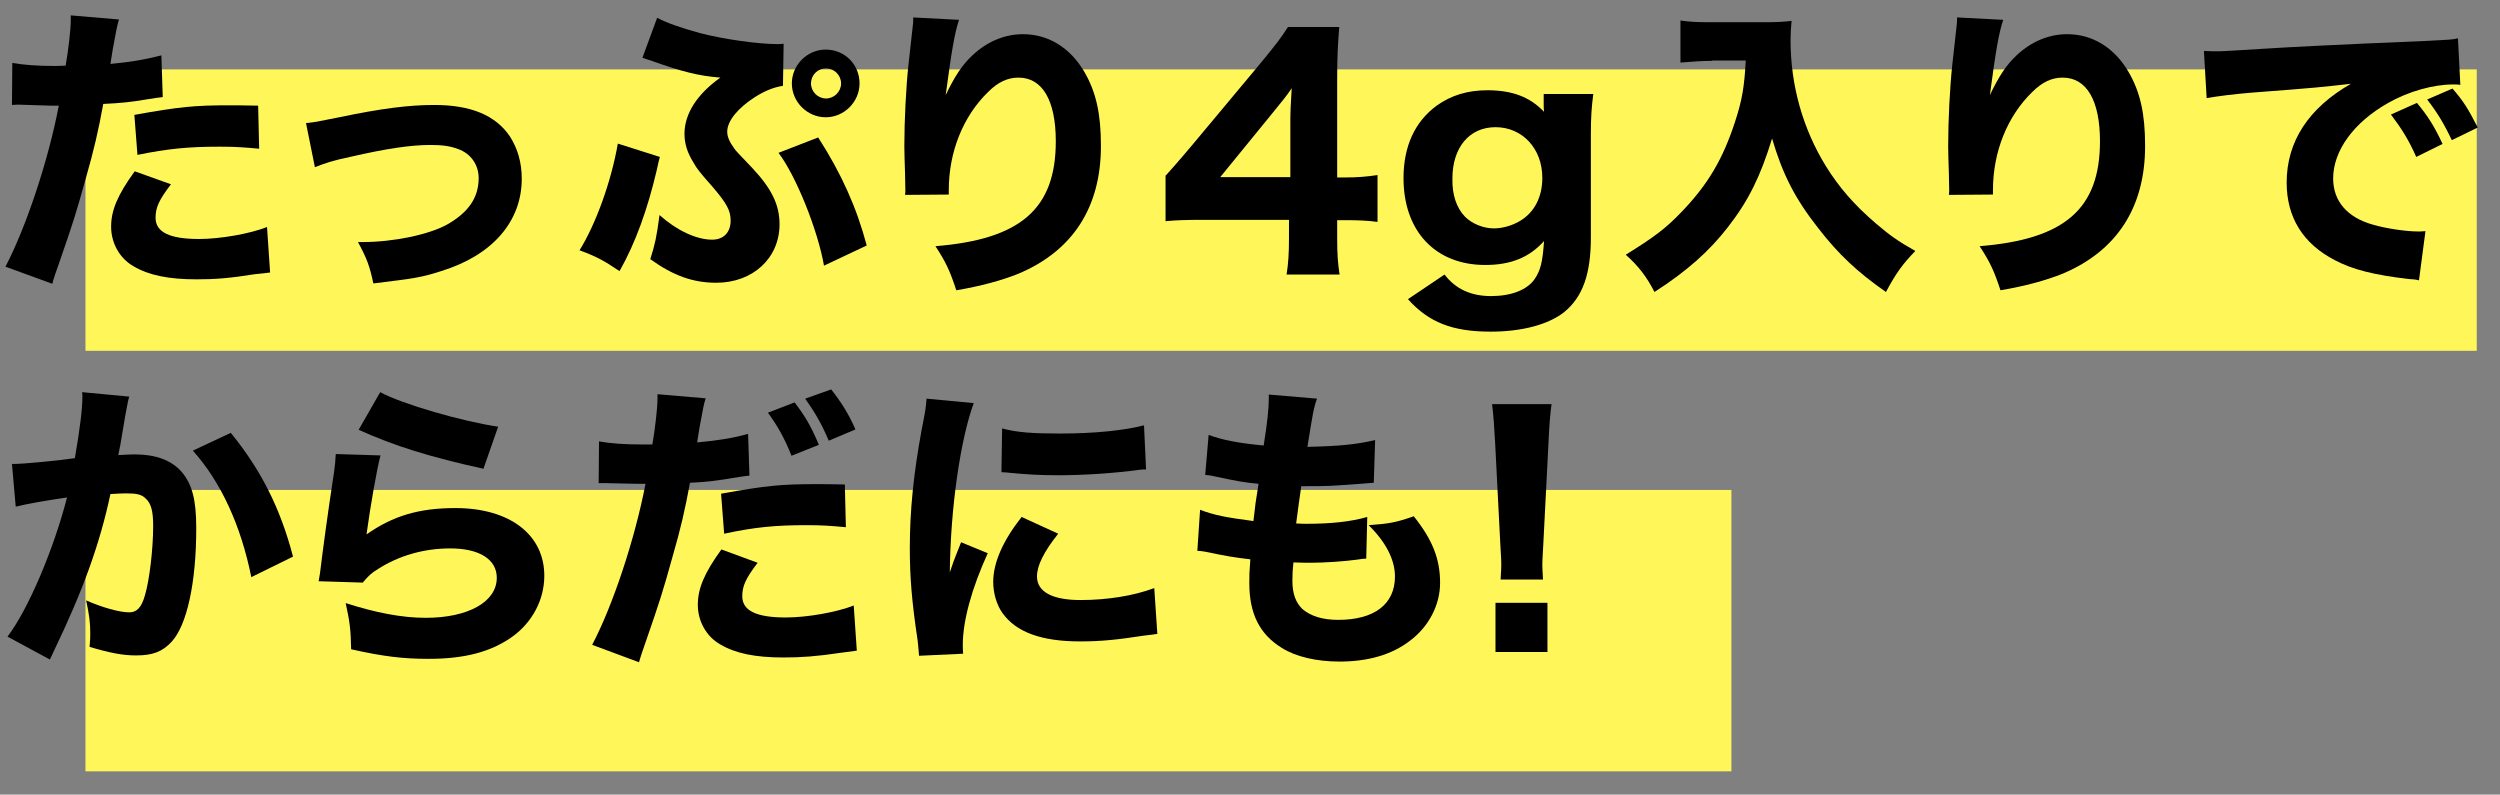
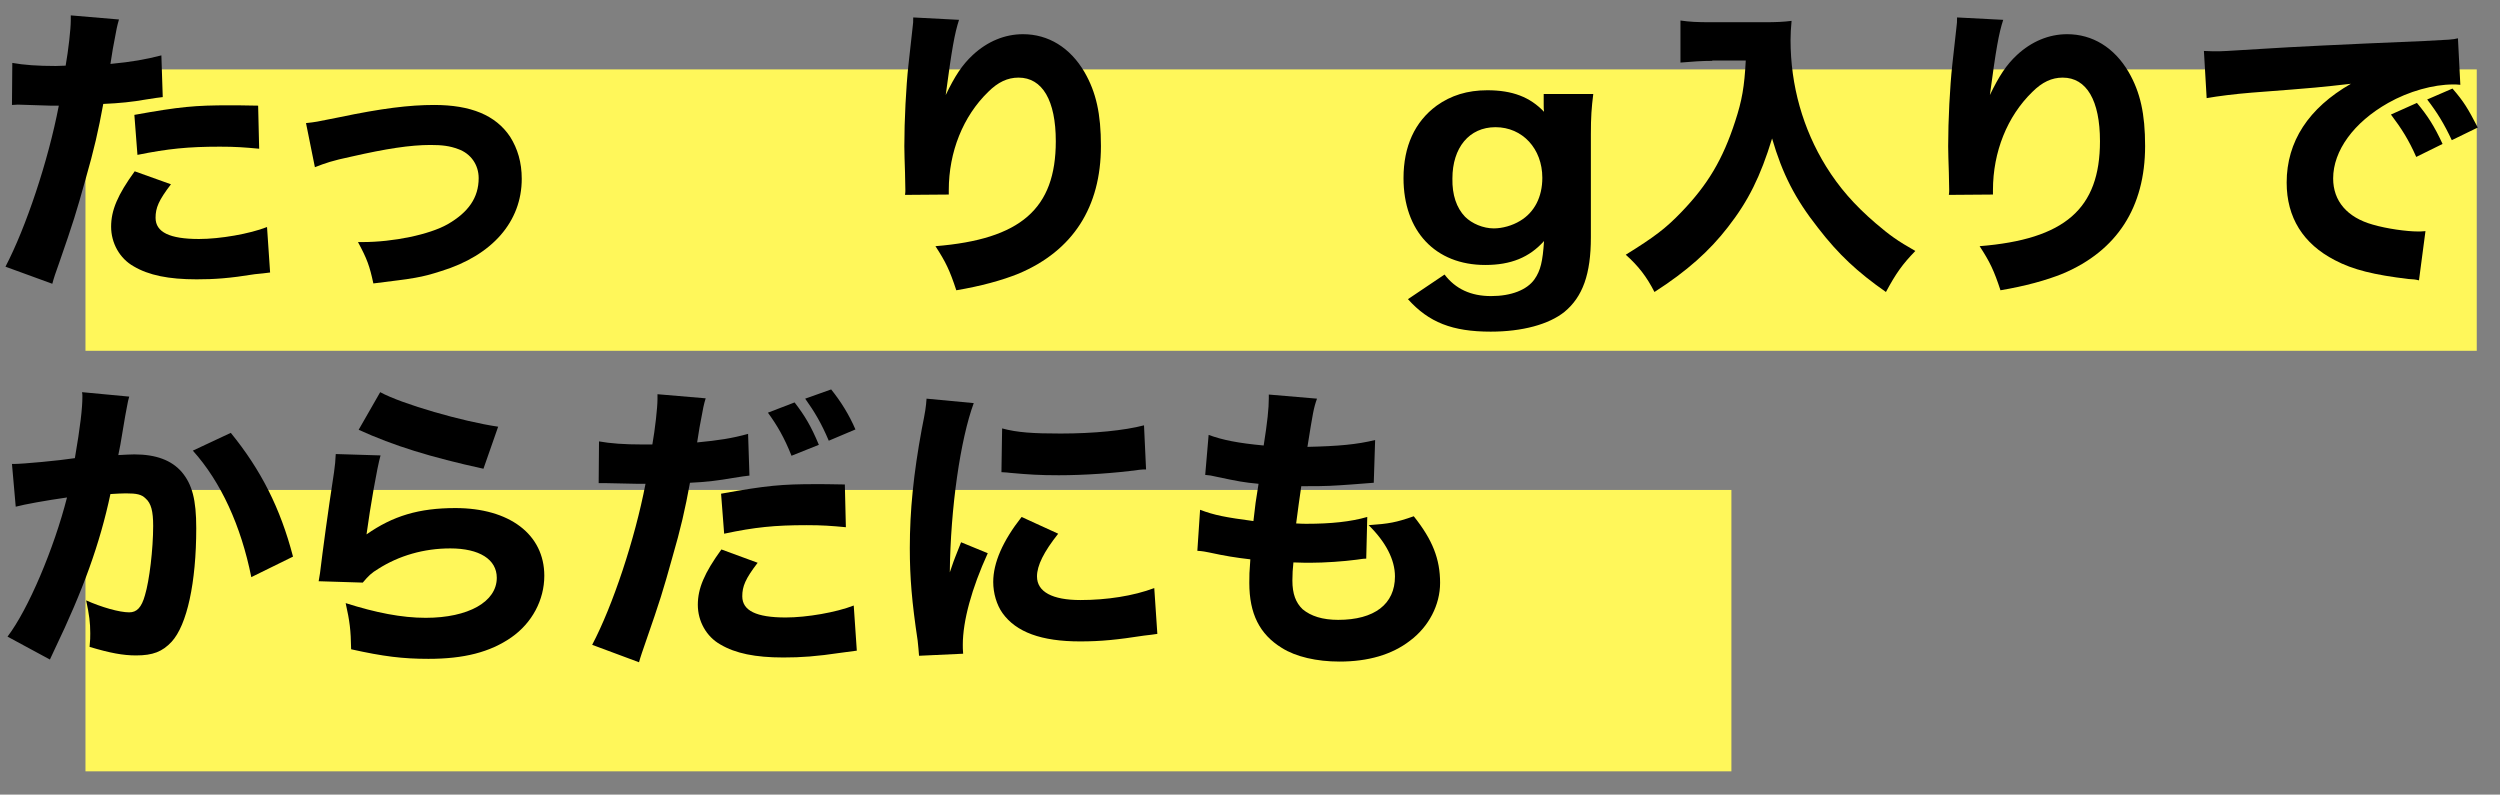
<svg xmlns="http://www.w3.org/2000/svg" version="1.1" id="レイヤー_1" x="0px" y="0px" viewBox="0 0 731.2 232.4" style="enable-background:new 0 0 731.2 232.4;" xml:space="preserve">
  <rect x="0" y="0" width="731.2" height="232.4" fill="#808080" stroke="none" />
  <style type="text/css">
	.st0{fill:#FFF75A;}
	.st1{enable-background:new    ;}
</style>
  <g id="レイヤー_2_1_">
    <g id="レイヤー_1-2">
      <rect x="25" y="20.3" class="st0" width="699.4" height="82.3" />
      <rect x="25" y="143.3" class="st0" width="481.4" height="82.3" />
      <g class="st1">
        <path d="M3.6,18.4c3.3,0.6,7.4,0.9,12.7,0.9c0.6,0,0.7,0,2.9-0.1c0.8-4.5,1.5-10.7,1.5-13.2c0-0.3,0-0.8,0-1.5l14.1,1.2     c-0.6,2.1-0.6,2.1-1.8,8.6c-0.4,2.4-0.4,2.6-0.7,4.4c6.3-0.6,10.2-1.3,14.9-2.5l0.4,12.2c-1.7,0.2-1.7,0.2-4.9,0.7     c-3.9,0.7-7.8,1.1-12.5,1.3c-1.4,7.7-2.7,13.4-5.2,22.1c-2.7,9.7-3.6,12.6-7.7,24.4c-0.9,2.5-1.6,4.5-2,6.1L1.6,78     c6-11.5,12.5-30.9,15.6-47.1h-2.5l-9.5-0.3c-0.6,0-0.9,0.1-1.7,0.1L3.6,18.4z M50,53.9c-3.6,4.7-4.5,6.9-4.5,9.8     c0,4.2,4.1,6.2,12.7,6.2c6.2,0,14.8-1.5,19.9-3.5L79,79.7c-1.6,0.2-2.3,0.3-4.5,0.5c-7.4,1.2-11.8,1.5-17,1.5     c-8.2,0-14-1.2-18.4-3.8c-4.1-2.3-6.6-6.8-6.6-11.6s1.9-9.3,6.9-16.2L50,53.9z M75.8,43.5c-4.3-0.4-6.9-0.6-11.5-0.6     c-9.3,0-15.2,0.6-24.1,2.4l-0.9-11.7c13.3-2.4,17.7-2.8,28-2.8c2.2,0,2.6,0,8.2,0.1L75.8,43.5z" />
      </g>
      <g class="st1">
        <path d="M89.5,36c2.8-0.3,2.8-0.3,9.7-1.7c12.4-2.6,20.5-3.6,27.8-3.6c10.7,0,18,3,22.2,9.3c2.2,3.5,3.4,7.5,3.4,12.3     c0,12.5-8.6,22.4-23.6,27c-5.9,1.9-7.7,2.1-19.8,3.6c-1.1-5.1-1.8-7.1-4.5-12.1c0.6,0,1.1,0,1.3,0c9.1,0,19.6-2.2,24.9-5.2     c6.1-3.5,9.1-7.8,9.1-13.5c0-3.9-2.3-7.2-6-8.5c-2.4-0.9-4.6-1.2-8.1-1.2c-5.9,0-13,1.1-23.1,3.4c-5.7,1.2-7.6,1.9-10.7,3.1     L89.5,36z" />
      </g>
      <g class="st1">
-         <path d="M193,45.9c-0.4,1.3-0.4,1.6-0.9,3.8c-2.7,11.5-6.2,21.3-10.9,29.6c-4.6-3.1-6.6-4.2-11.7-6.1c4.8-7.7,9.3-20.2,11.2-31.2     L193,45.9z M192.2,5.2c2.8,1.5,6.8,2.9,12.6,4.5c6.9,1.8,17.1,3.2,22.5,3.2c0.4,0,1,0,1.9-0.1L229,25.1c-2.6,0.4-5.2,1.4-8.2,3.3     c-5,3.2-8.1,7-8.1,10.1c0,1.5,0.6,2.9,2.1,5c0.6,0.8,0.7,0.9,5.2,5.6c5.8,6.2,8,10.9,8,16.5c0,9.9-7.8,17.1-18.5,17.1     c-6.7,0-12.5-2-19.3-6.9c1.4-4.5,1.8-6.2,2.7-12.9c5,4.5,10.8,7.2,15.4,7.2c3.3,0,5.4-2.1,5.4-5.6c0-2.9-1.1-5-5.5-10.1     c-3.2-3.6-4.5-5.2-5.4-6.9c-1.8-2.9-2.6-5.5-2.6-8.4c0-5.8,3.7-11.6,10.5-16.4c-6.4-0.5-11.4-1.8-19.8-4.8c-1.5-0.5-1.8-0.6-3-1     L192.2,5.2z M239.3,40.2c6.9,10.7,11.3,20.7,14.2,31.6L241,77.7c-1.8-10.4-8.2-26.3-13.3-33L239.3,40.2z M251.4,24.4     c0,5.4-4.5,9.9-9.9,9.9s-9.9-4.5-9.9-9.9c0-5.4,4.5-9.9,9.9-9.9C247.1,14.5,251.4,18.9,251.4,24.4z M237.2,24.4     c0,2.4,2,4.4,4.4,4.4c2.4,0,4.4-2,4.4-4.4s-2-4.4-4.4-4.4C239.1,20,237.2,22,237.2,24.4z" />
-       </g>
+         </g>
      <g class="st1">
        <path d="M280.5,5.8c-1.3,4-2.1,8.5-3.9,22c2.7-5.6,4.8-8.8,7.9-11.7c4.3-4,9.4-6.1,14.7-6.1c7.4,0,13.8,3.9,18,11.1     c3.4,5.9,4.8,12.2,4.8,21.6c0,17.9-8.2,30.6-24,37.3c-4.9,2-11.2,3.7-18.3,4.9c-1.9-5.8-3.1-8.3-6.1-12.9     c24.9-2,35.2-10.9,35.2-30.7c0-11.9-3.9-18.6-10.9-18.6c-3.2,0-6,1.3-8.9,4.2c-7.3,7.1-11.5,17.5-11.5,28.7c0,0.3,0,0.7,0,1.3     L264.7,57c0.1-0.6,0.1-1.1,0.1-1.4c0-0.4,0-0.4-0.1-5.1c-0.1-3.2-0.2-5.9-0.2-7.7c0-7.6,0.5-17.4,1.2-23.8     c0.6-5.6,1-9.2,1.2-10.8c0.2-1.6,0.2-1.7,0.2-3.1L280.5,5.8z" />
      </g>
      <g class="st1">
-         <path d="M341,51.3c3.6-4,6.1-7,7.8-9l20.2-24.2c4.1-5,5.6-6.9,7.7-10.2h15c-0.4,5.2-0.6,8.5-0.6,15v29h2.5c3.2,0,6-0.2,9.3-0.7     v13.7c-2.9-0.4-5.9-0.5-9.3-0.5h-2.5v5.4c0,4.7,0.2,7.2,0.7,10.5h-15.5c0.5-3.2,0.7-6.1,0.7-10.7v-5.3h-24.8     c-5.3,0-8.4,0.1-11.3,0.4V51.3z M377.4,35.5c0-2.7,0.1-4.8,0.4-9.7c-1.3,2-3.1,4.2-5.4,7l-15.5,19h20.5V35.5z" />
        <path d="M422.5,80.3c3.2,4.2,7.7,6.3,13.6,6.3c5.9,0,10.5-1.8,12.7-4.9c1.8-2.6,2.4-5.2,2.8-11.2c-4.3,4.8-9.7,7-17.2,7     c-14.6,0-23.9-9.9-23.9-25.4c0-9.3,3.3-16.5,9.7-21.2c4.2-3,9-4.5,14.8-4.5c7.4,0,12.5,2,16.6,6.3c-0.1-0.7-0.1-1.3-0.1-2.3v-2.9     H466c-0.5,4-0.7,6.7-0.7,11.7v30.2c0,10.8-2.4,17.4-7.7,21.8c-4.6,3.7-12.4,5.8-21.6,5.8c-11.2,0-18.1-2.7-24.2-9.5L422.5,80.3z      M428.5,63.4c2,2,5.3,3.4,8.4,3.4c2.5,0,5.4-0.8,7.7-2.2c4.2-2.5,6.5-7,6.5-12.6c0-8.5-5.8-14.8-13.7-14.8c-7.7,0-12.6,6-12.6,15     C424.7,57,426,60.8,428.5,63.4z" />
      </g>
      <g class="st1">
        <path d="M500.8,17.8c-2.8,0-5.9,0.2-9.3,0.5V6c2.8,0.4,4.7,0.5,9.2,0.5h15.3c3.5,0,5.7-0.1,8-0.4c-0.2,2.3-0.3,3.7-0.3,5.6     c0,13.3,3.6,26,10.4,37c3.8,6.1,8.2,11.2,14.5,16.6c4.1,3.5,6.3,5.1,11.6,8.1c-3.8,3.9-5.7,6.6-8.6,12     c-8.3-5.8-13.9-11-19.9-18.8c-6.7-8.5-10.4-15.8-13.4-26.1c-3.4,11.1-6.9,18.2-12.9,25.9c-5.4,7-12,12.9-21.5,19     c-2.3-4.5-4.7-7.6-8.4-10.9c8.4-5.2,11.8-7.8,16.3-12.5c7.7-8,12.1-15.4,15.7-26.5c2-6.1,2.7-10.1,3.1-17.8H500.8z" />
      </g>
      <g class="st1">
        <path d="M585.9,5.8c-1.3,4-2.1,8.5-3.9,22c2.7-5.6,4.8-8.8,7.9-11.7c4.3-4,9.4-6.1,14.7-6.1c7.4,0,13.8,3.9,18,11.1     c3.4,5.9,4.8,12.2,4.8,21.6c0,17.9-8.2,30.6-24,37.3c-4.9,2-11.2,3.7-18.3,4.9c-1.9-5.8-3.1-8.3-6.1-12.9     c24.9-2,35.2-10.9,35.2-30.7c0-11.9-3.9-18.6-10.9-18.6c-3.2,0-6,1.3-8.9,4.2c-7.3,7.1-11.5,17.5-11.5,28.7c0,0.3,0,0.7,0,1.3     L570,57c0.1-0.6,0.1-1.1,0.1-1.4c0-0.4,0-0.4-0.1-5.1c-0.1-3.2-0.2-5.9-0.2-7.7c0-7.6,0.5-17.4,1.2-23.8c0.6-5.6,1-9.2,1.2-10.8     c0.2-1.6,0.2-1.7,0.2-3.1L585.9,5.8z" />
      </g>
      <g class="st1">
        <path d="M644.6,14.9c2,0.1,3.1,0.1,3.5,0.1c1.7,0,2.2,0,14.9-0.8c6.1-0.4,21.5-1.2,45.9-2.2c7.8-0.4,8.4-0.4,10-0.8l0.7,13.6     c-1.1-0.1-1.3-0.1-2.1-0.1c-5.8,0-13,2-19,5.4c-10.1,5.7-16.1,14-16.1,22.1c0,6.6,4.1,11.4,11.6,13.5c4.1,1.2,9.9,2,13.2,2     c0.5,0,1.2,0,2.2-0.1l-1.9,14.4c-1.2-0.3-1.5-0.3-3.1-0.4c-10-1.2-16.2-2.7-21.5-5.5c-9.3-4.8-14.1-12.5-14.1-22.7     c0-12,6.4-21.8,18.8-28.9c-8.9,1-9.3,1.1-29.1,2.6c-4.9,0.4-9.7,1-13.1,1.6L644.6,14.9z M706.7,45.9c-2.2-5-4.3-8.3-7.4-12.4     l7.6-3.4c3.1,3.7,5.1,6.8,7.5,12L706.7,45.9z M717.1,41c-2.2-4.7-4.2-8-7.2-11.9l7.4-3.2c3.3,3.8,4.5,5.8,7.4,11.4L717.1,41z" />
      </g>
      <g class="st1">
        <path d="M3.5,135.7c0.2,0,0.4,0,0.5,0c2.7,0,13.4-1,17.9-1.7c1.6-9.3,2.2-14.6,2.2-18c0-0.4,0-0.8-0.1-1.3l13.8,1.3     c-0.3,0.9-0.4,1.6-0.6,2.6c-0.1,0.3-0.8,4.2-2,11.5c-0.4,1.9-0.4,1.9-0.6,3c2.1-0.1,3.4-0.2,4.7-0.2c6.3,0,10.9,1.7,13.9,5.2     c3,3.6,4.2,8,4.2,16.4c0,15.9-2.7,28.3-7.2,33.2c-2.7,2.9-5.5,4-10.4,4c-3.8,0-7.6-0.7-13.6-2.5c0.2-2,0.2-2.8,0.2-4     c0-3.1-0.3-5.4-1.2-9.6c4.5,2,9.7,3.5,12.6,3.5c2.2,0,3.6-1.4,4.6-5c1.3-4.3,2.4-13.5,2.4-20.3c0-4.3-0.6-6.6-2.2-8     c-1.2-1.2-2.6-1.5-5.8-1.5c-1.5,0-2.5,0.1-4.5,0.2c-3.1,14.6-8,28.1-16.3,45.4c-0.8,1.7-0.9,1.9-1.4,3l-12.4-6.7     c6.1-8,13.6-25.8,17.4-40.7c-6.3,0.9-12.4,2-15,2.7L3.5,135.7z M67.5,126.6c8.8,10.8,14.5,22,18.2,36.2l-12.2,6     c-3-15-8.9-27.9-17.1-37L67.5,126.6z" />
      </g>
      <g class="st1">
        <path d="M111.3,133.2c-1,3.5-3,15-4.1,23.1c7.7-5.4,15.3-7.7,26-7.7c15.8,0,26,7.7,26,19.8c0,7.1-3.6,13.8-9.6,18     c-6.3,4.4-14,6.3-24.3,6.3c-7.5,0-13.2-0.7-22.6-2.8c-0.1-5.7-0.4-8.1-1.6-13.5c8.8,2.8,16.4,4.3,23.4,4.3     c12.5,0,20.8-4.7,20.8-11.7c0-5.4-5.1-8.6-13.6-8.6c-7.7,0-15,2.1-21.1,6c-2,1.2-2.8,2-4.5,4l-12.9-0.4c0.2-1.2,0.2-1.2,0.4-2.4     c0.8-6.6,2.3-17.8,4.1-29.5c0.3-2.1,0.4-3.3,0.5-5.3L111.3,133.2z M111.2,114.7c6.4,3.5,24.2,8.6,34.5,10.1l-4.3,12.3     c-15.5-3.4-26.2-6.7-36.5-11.4L111.2,114.7z" />
      </g>
      <g class="st1">
        <path d="M175.2,129.1c3.3,0.6,7.4,0.9,12.7,0.9c0.6,0,0.7,0,2.9,0c0.8-4.5,1.5-10.8,1.5-13.2c0-0.4,0-0.9,0-1.5l14.1,1.2     c-0.6,2-0.6,2-1.8,8.5c-0.4,2.4-0.4,2.6-0.7,4.4c6.3-0.6,10.2-1.2,14.9-2.5l0.4,12.2c-1.7,0.2-1.7,0.2-4.9,0.7     c-3.9,0.7-7.8,1.2-12.5,1.4c-1.4,7.7-2.7,13.4-5.2,22c-2.7,9.7-3.6,12.6-7.7,24.4c-0.9,2.6-1.6,4.6-2,6.1l-13.7-5.1     c6-11.4,12.5-30.9,15.6-47.1h-2.5l-9.5-0.2c-0.6,0-0.9,0-1.7,0L175.2,129.1z M221.6,164.6c-3.6,4.7-4.5,6.9-4.5,9.8     c0,4.2,4.1,6.2,12.7,6.2c6.2,0,14.8-1.5,19.9-3.5l0.9,13.2c-1.6,0.2-2.3,0.3-4.5,0.6c-7.4,1.1-11.8,1.4-17,1.4     c-8.2,0-14-1.2-18.4-3.8c-4.1-2.3-6.6-6.8-6.6-11.6c0-4.8,1.9-9.3,6.9-16.2L221.6,164.6z M247.4,154.2c-4.3-0.4-6.9-0.6-11.5-0.6     c-9.3,0-15.2,0.6-24.1,2.5l-0.9-11.7c13.3-2.4,17.7-2.8,28-2.8c2.2,0,2.6,0,8.2,0.1L247.4,154.2z M232.4,117.7     c3,3.9,4.8,6.9,7.1,12.4l-8,3.2c-2.1-5.3-4.2-8.9-6.9-12.6L232.4,117.7z M243.1,113.9c2.8,3.5,5.2,7.3,7.1,11.7l-7.8,3.3     c-2.2-5.2-4.2-8.5-6.9-12.3L243.1,113.9z" />
      </g>
      <g class="st1">
        <path d="M284.8,117.9c-3.9,10.6-6.8,30.6-7,49.5c1.2-3.5,1.2-3.5,1.6-4.5l1.7-4.3l7.8,3.2c-4.7,10.3-7.3,19.8-7.3,26.8     c0,0.9,0,1.3,0.1,2.6l-12.9,0.6c-0.1-1.6-0.2-2.3-0.4-4.4c-1.7-11.3-2.3-18.5-2.3-27.1c0-11,1.1-21.8,3.5-34.8     c1.1-5.5,1.2-6.3,1.4-8.9L284.8,117.9z M309.5,156.1c-4.2,5.3-6.2,9.3-6.2,12.5c0,4.5,4.5,6.9,12.7,6.9c7.7,0,15.5-1.2,21.6-3.5     l0.9,13.4c-1.4,0.2-2,0.3-3.9,0.5c-7.8,1.2-12.5,1.7-18.7,1.7c-11.3,0-18.7-2.7-22.7-8.3c-1.7-2.4-2.7-5.8-2.7-9.1     c0-5.6,2.8-12,8.3-19L309.5,156.1z M293.1,125.3c4.4,1.2,9,1.5,17.1,1.5c9.8,0,18.7-0.9,24.4-2.4l0.6,12.9c-0.8,0-0.9,0-1.9,0.1     c-7.3,1-16.2,1.6-23.6,1.6c-5.6,0-8.8-0.2-14.3-0.7c-0.4-0.1-1.2-0.1-2.5-0.2L293.1,125.3z" />
      </g>
      <g class="st1">
        <path d="M351,149.1c4.2,1.6,7.4,2.2,15.6,3.3c0.6-5.3,0.6-5.3,1.5-10.9c-4.3-0.4-5.9-0.7-12.5-2.1c-1.3-0.3-1.8-0.4-3.1-0.5     l1-11.7c4.1,1.5,8.6,2.4,16.1,3.1c1.1-6.9,1.5-10.9,1.5-13.8v-1.1l14.1,1.2c-1,2.8-1.2,4.1-2.8,14.1c9.1-0.2,14.5-0.7,19.8-2     l-0.4,12.5c-1.3,0.1-1.3,0.1-6.5,0.5c-5.7,0.4-6.9,0.5-13.4,0.5c-0.1,0-0.7,0-1.3,0c-0.6,4.3-0.9,6.1-1.5,10.9     c1.4,0.1,2.5,0.1,3.1,0.1c7,0,12.9-0.6,17.7-2l-0.3,12.2c-1,0-1.2,0.1-2.8,0.3c-3.7,0.5-9.4,0.9-13.7,0.9c-1,0-1.7,0-4.8-0.1     c-0.2,1.7-0.3,3.6-0.3,5.3c0,3.9,1,6.5,3,8.4c2.4,2,5.8,3.1,10.4,3.1c10.6,0,16.6-4.6,16.6-12.7c0-4.9-2.7-10.1-7.7-15     c5.9-0.4,8.1-0.8,13.2-2.6c5.5,6.9,7.7,12.5,7.7,19.5c0,6.4-3.3,12.8-8.8,16.9c-5.3,4.1-12.3,6.1-20.6,6.1     c-6.7,0-12.8-1.4-16.9-4c-6.5-4-9.5-10-9.5-19c0-2.2,0-3.1,0.3-6.9c-4.3-0.5-7.4-1-12-2c-1-0.2-1.9-0.4-3.5-0.5L351,149.1z" />
      </g>
      <g class="st1">
-         <path d="M438.9,169.5c0.1-2.2,0.2-3.2,0.2-4.2c0-1.2,0-1.2-0.3-6.4l-1.5-29.3c-0.2-4-0.5-8.4-0.9-11.4h17.4     c-0.4,2.6-0.7,6.8-0.9,11.4l-1.5,29.3c-0.3,5.4-0.3,5.4-0.3,6.5c0,1,0.1,1.9,0.2,4.1H438.9z M437.4,190.7v-14.4h15.2v14.4H437.4z     " />
-       </g>
+         </g>
    </g>
  </g>
</svg>